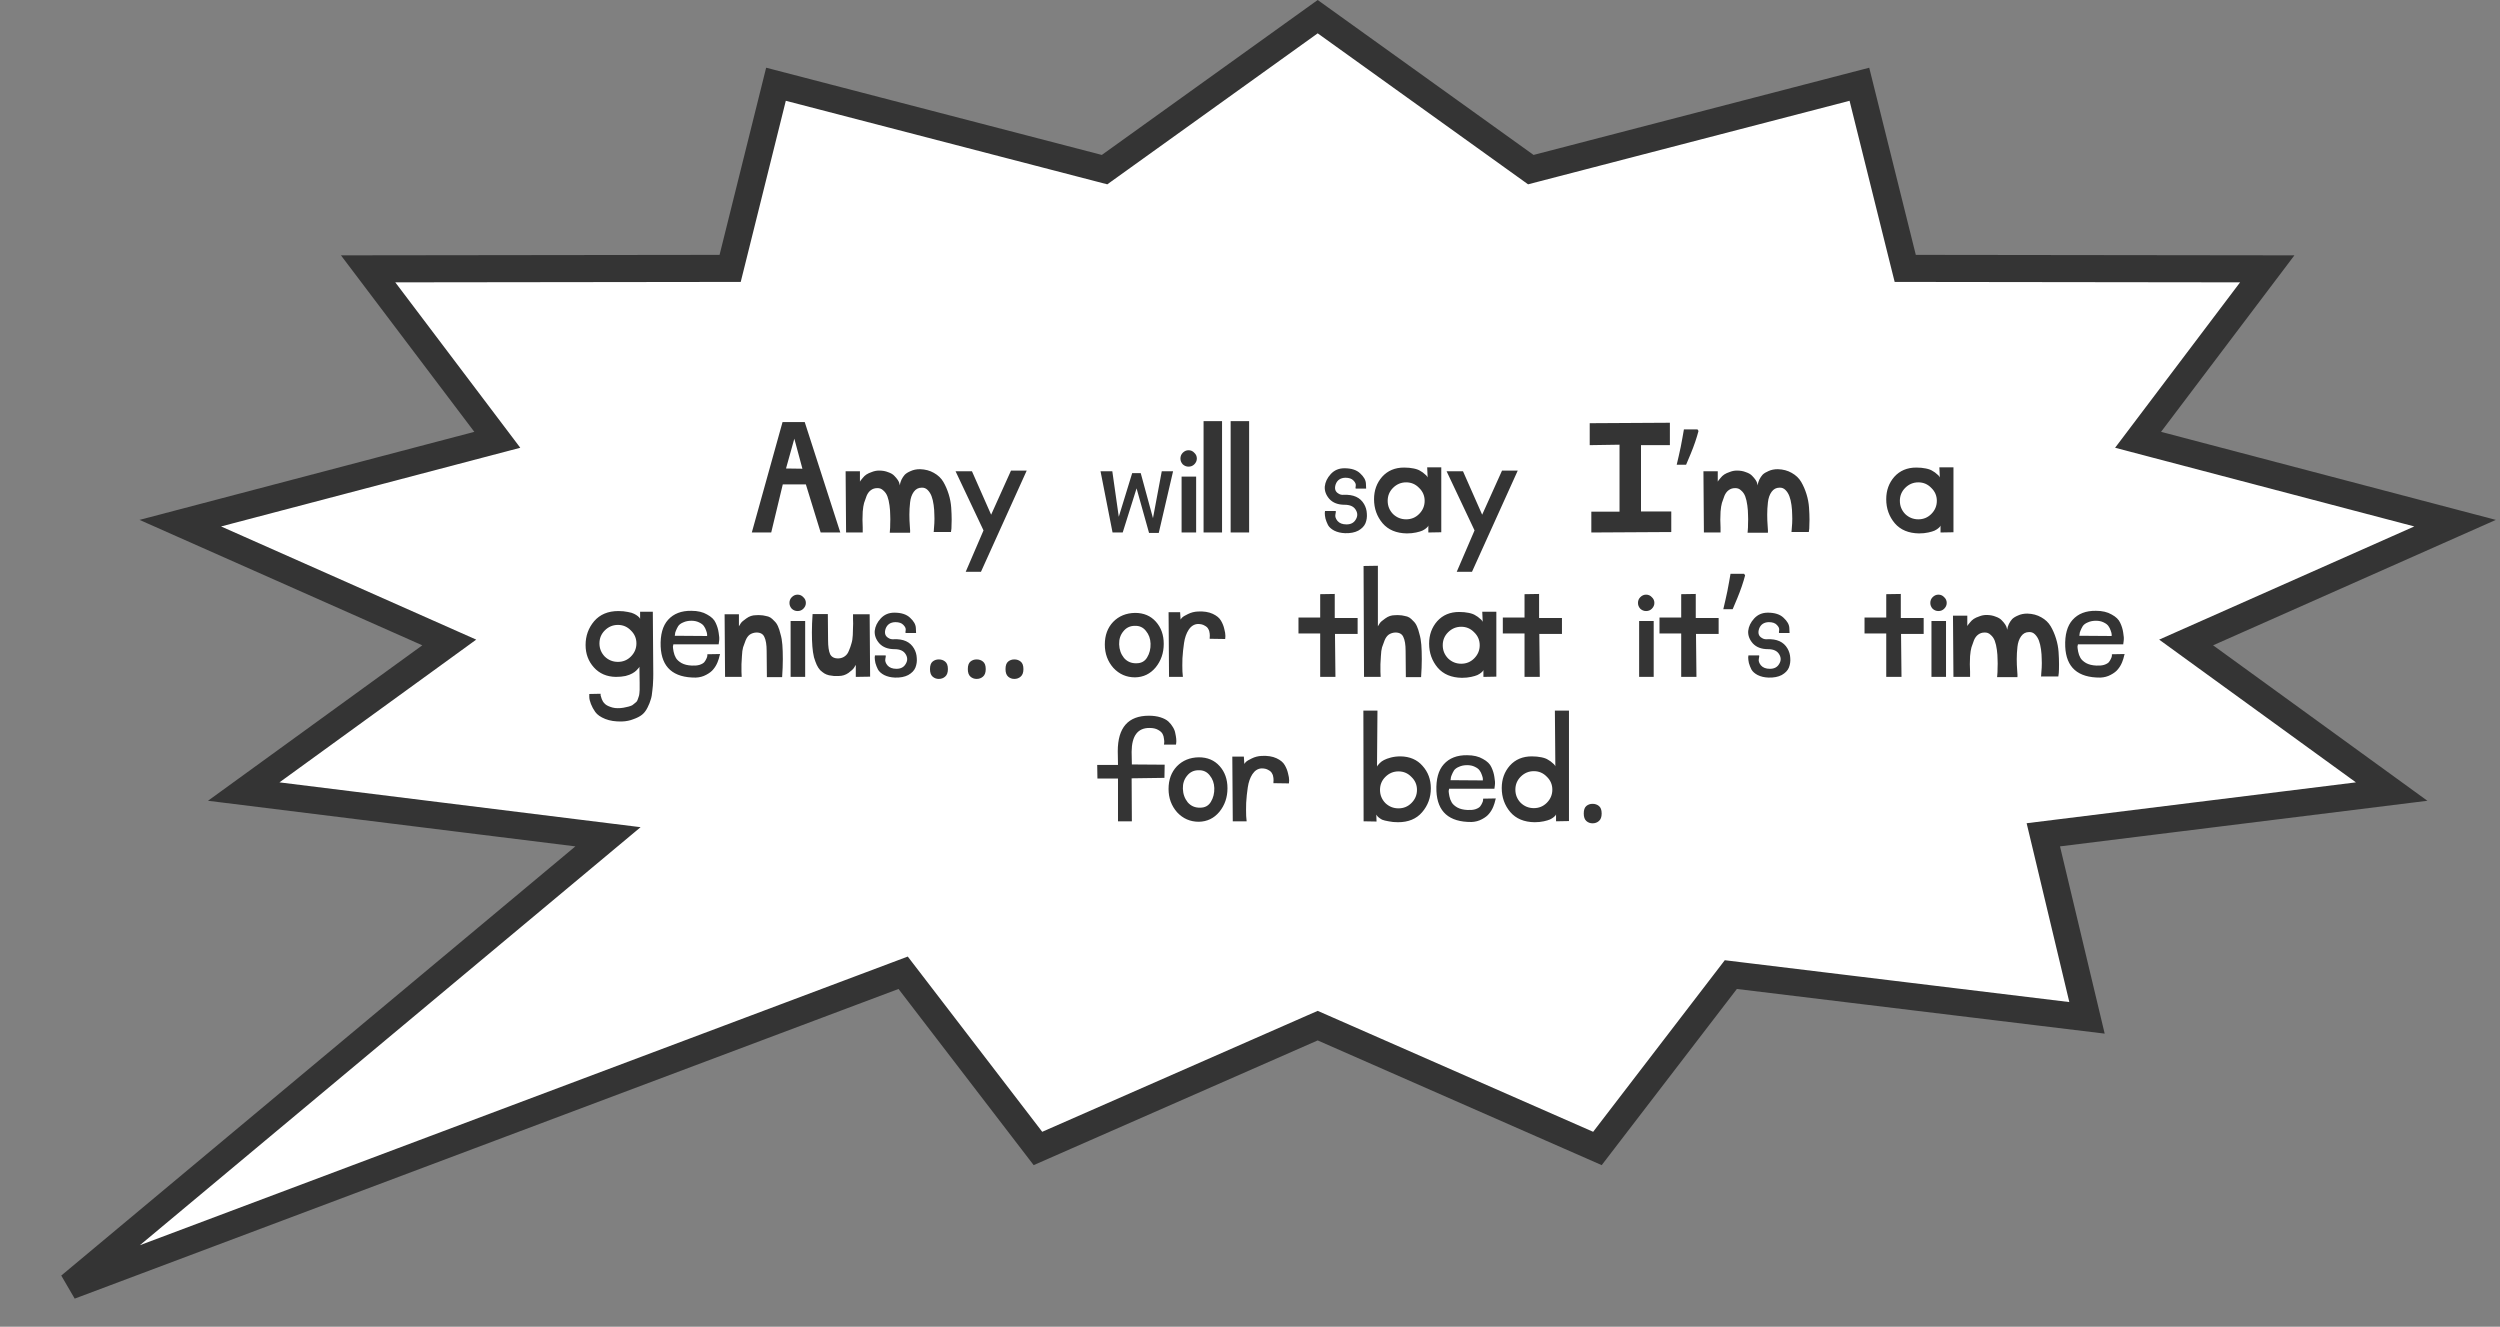
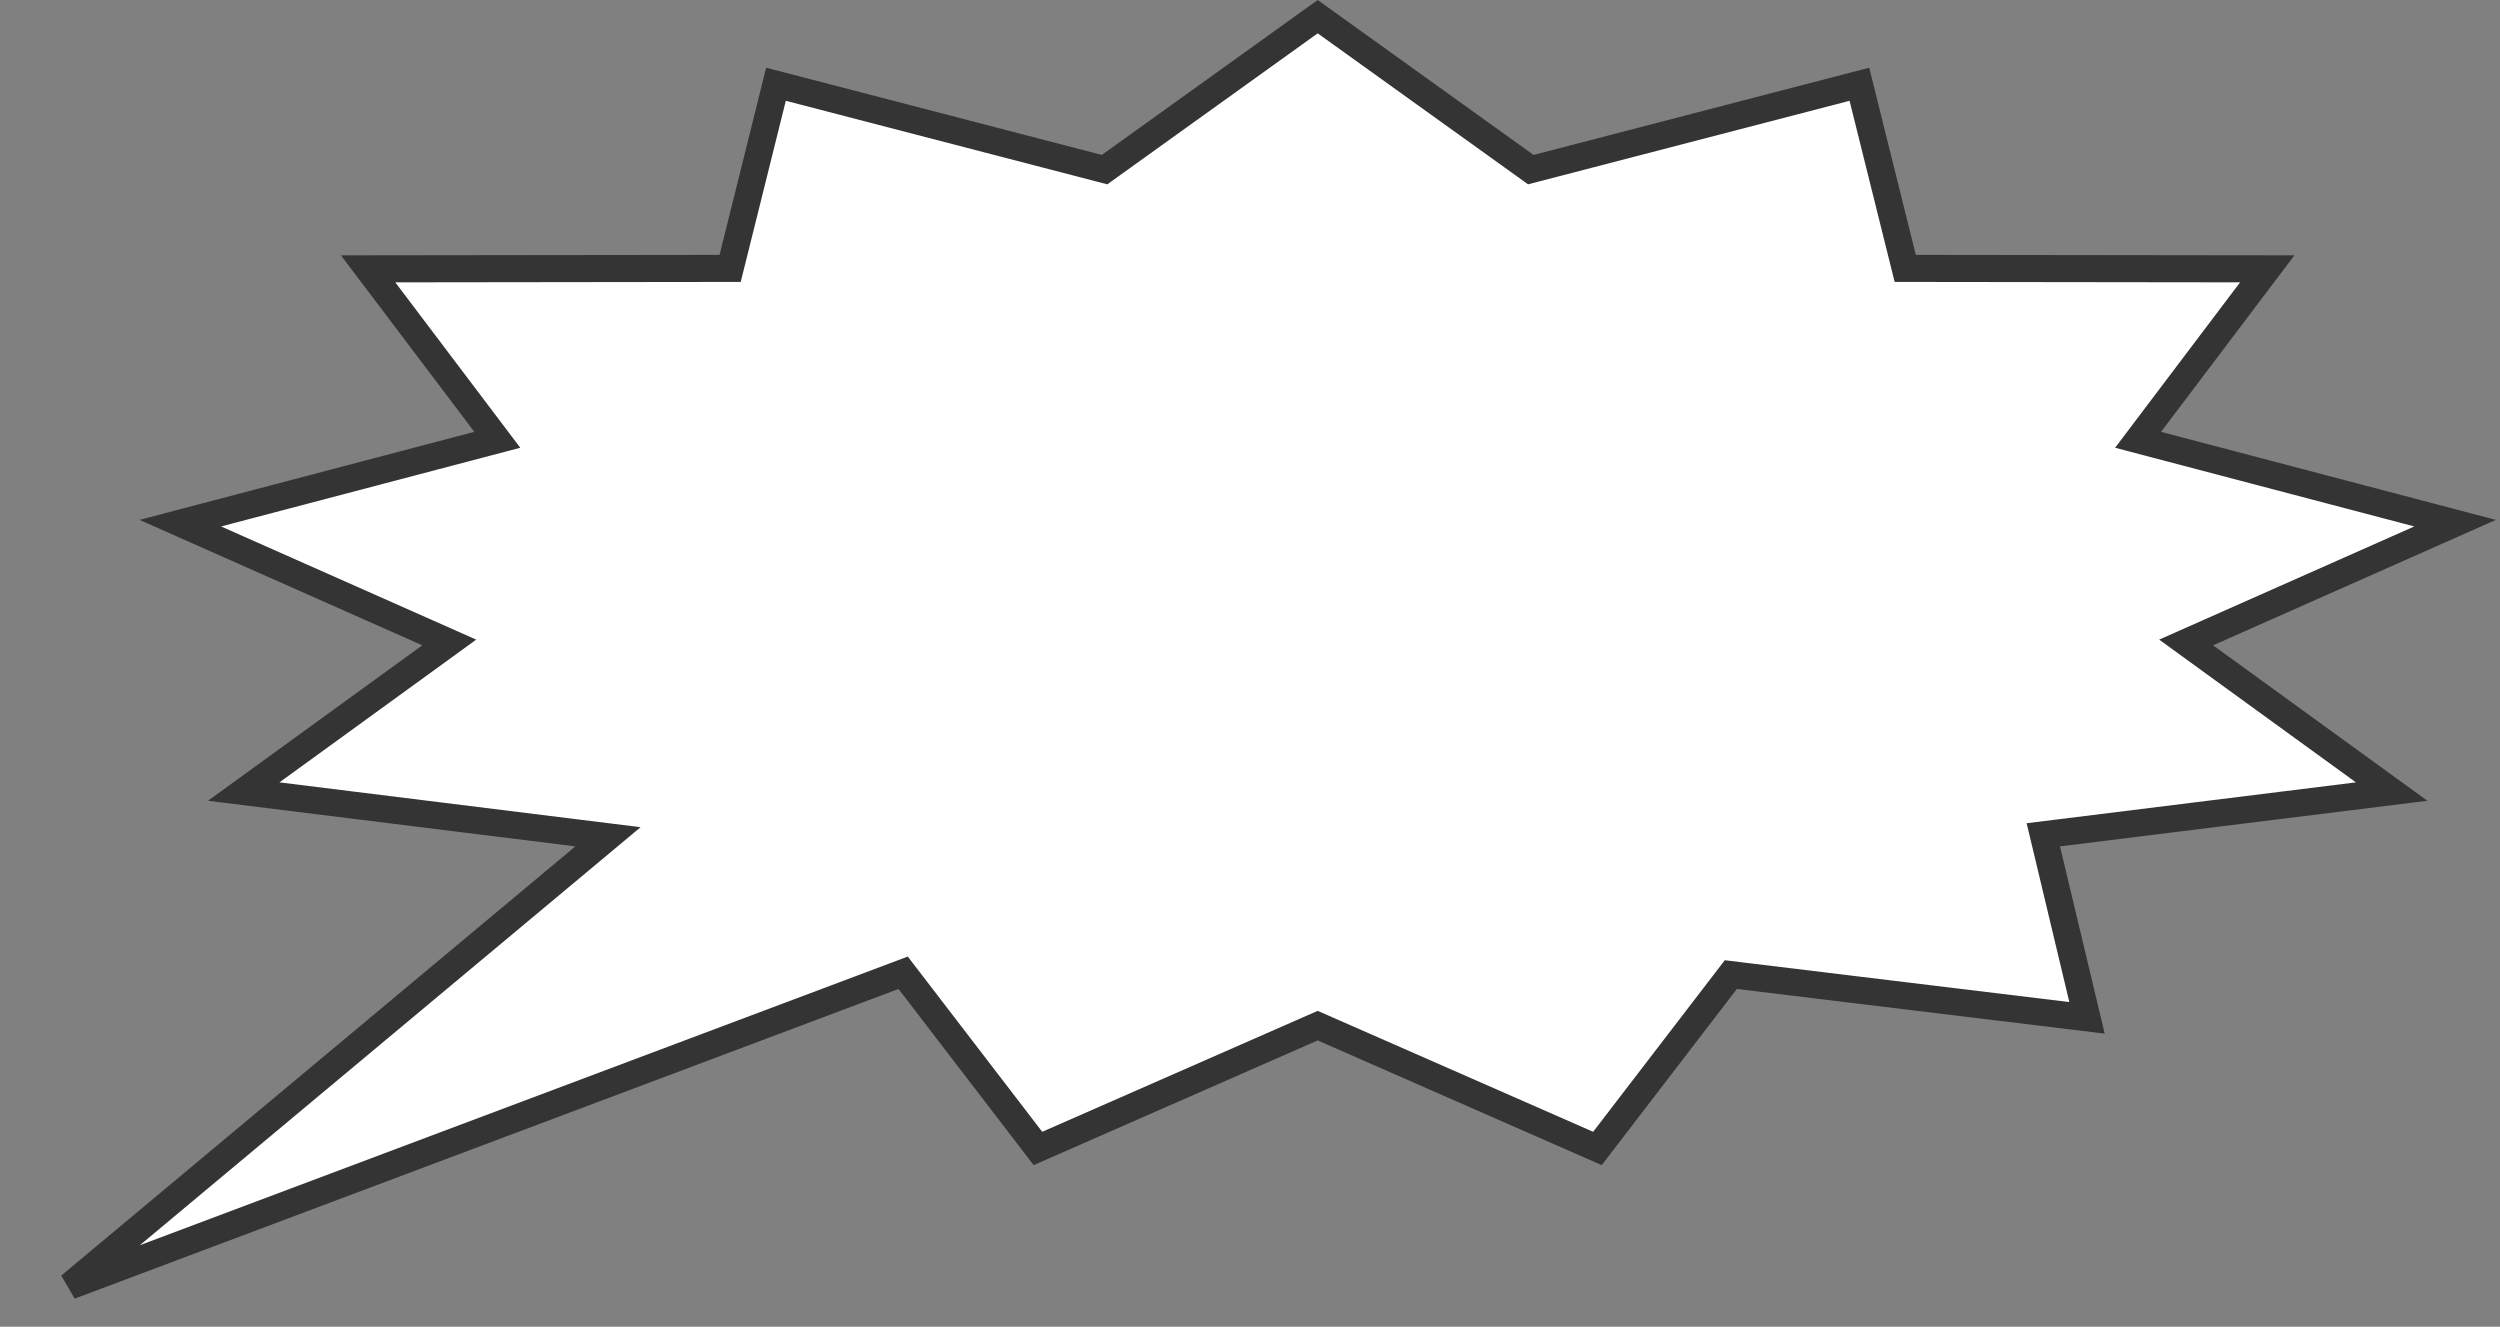
<svg xmlns="http://www.w3.org/2000/svg" width="277" height="147" viewBox="0 0 277 147" fill="none">
  <rect x="0" y="0" width="277" height="147" fill="#808080" stroke="none" />
  <path d="M169.043 18.385L169.614 18.795L170.294 18.618L206.021 9.335L210.816 28.602L211.1 29.737L212.271 29.739L251.211 29.788L238.249 46.943L236.899 48.73L239.063 49.299L272.022 57.967L244.604 70.129L242.223 71.185L244.33 72.715L264.994 87.706L228.064 92.29L226.4 92.496L226.79 94.126L231.24 112.777L192.625 108.089L191.775 107.985L191.254 108.665L176.995 127.25L146.603 113.906L146 113.642L145.396 113.906L115.004 127.25L100.746 108.665L100.068 107.782L99.027 108.174L7.748 142.484L64.712 94.93L67.365 92.715L63.935 92.29L27.004 87.706L47.67 72.715L49.777 71.185L47.397 70.129L19.977 57.967L52.935 49.299L55.101 48.73L53.751 46.943L40.788 29.788L79.73 29.739L80.9 29.737L81.183 28.602L85.978 9.335L121.705 18.618L122.386 18.795L122.957 18.385L146 1.847L169.043 18.385Z" fill="white" stroke="#343434" stroke-width="3" />
-   <path d="M90.93 59L89.291 53.675H86.731L85.451 59H83.301L86.706 46.763H89.163L93.106 59H90.93ZM88.907 51.934L88.011 48.606L87.09 51.909L88.907 51.934ZM98.584 59.026C98.601 58.94 98.609 58.838 98.609 58.718C98.627 58.599 98.635 58.368 98.635 58.027C98.652 57.686 98.652 57.362 98.635 57.054C98.635 56.73 98.609 56.38 98.558 56.005C98.507 55.612 98.43 55.279 98.328 55.006C98.225 54.733 98.072 54.511 97.867 54.341C97.679 54.153 97.449 54.068 97.176 54.085C96.92 54.085 96.689 54.162 96.485 54.315C96.297 54.452 96.143 54.657 96.024 54.93C95.921 55.203 95.828 55.467 95.742 55.723C95.674 55.962 95.623 56.286 95.589 56.696C95.572 57.089 95.563 57.387 95.563 57.592C95.563 57.78 95.572 58.061 95.589 58.437V59H93.746L93.694 52.216H95.281V53.368C95.299 53.334 95.324 53.291 95.358 53.24C95.392 53.189 95.469 53.095 95.589 52.958C95.708 52.805 95.845 52.677 95.998 52.574C96.152 52.472 96.357 52.378 96.613 52.293C96.869 52.19 97.133 52.139 97.406 52.139C97.782 52.139 98.115 52.199 98.405 52.318C98.712 52.421 98.942 52.557 99.096 52.728C99.249 52.882 99.377 53.035 99.48 53.189C99.582 53.342 99.642 53.479 99.659 53.598L99.71 53.778C99.71 53.726 99.719 53.658 99.736 53.573C99.753 53.487 99.804 53.342 99.889 53.138C99.992 52.933 100.111 52.754 100.248 52.6C100.402 52.446 100.623 52.31 100.914 52.19C101.204 52.054 101.545 51.986 101.938 51.986C102.518 52.003 103.03 52.139 103.474 52.395C103.934 52.651 104.284 52.984 104.523 53.394C104.762 53.803 104.958 54.255 105.112 54.75C105.266 55.245 105.359 55.74 105.394 56.235C105.428 56.73 105.445 57.182 105.445 57.592C105.445 58.002 105.436 58.326 105.419 58.565L105.368 58.949H103.448C103.465 58.88 103.474 58.787 103.474 58.667C103.491 58.548 103.508 58.317 103.525 57.976C103.542 57.635 103.542 57.31 103.525 57.003C103.525 56.679 103.499 56.329 103.448 55.954C103.397 55.578 103.32 55.254 103.218 54.981C103.115 54.708 102.97 54.477 102.782 54.29C102.595 54.102 102.373 54.017 102.117 54.034C101.758 54.034 101.468 54.187 101.246 54.494C101.024 54.802 100.888 55.194 100.837 55.672C100.786 56.133 100.76 56.585 100.76 57.029C100.76 57.456 100.777 57.882 100.811 58.309C100.845 58.718 100.854 58.957 100.837 59.026H98.584ZM107.693 52.216L109.818 57.029L112.02 52.139H113.761L108.692 63.352H107.002L108.973 58.77L105.876 52.216H107.693ZM128.723 52.216H129.977L128.39 59.051H127.315L125.932 54.11L124.396 59H123.27L121.939 52.216H123.244L123.961 57.259L125.446 52.421H126.393L127.75 57.413L128.723 52.216ZM130.92 59V52.805H132.533V59H130.92ZM132.328 50.168C132.516 50.339 132.61 50.552 132.61 50.808C132.61 51.047 132.516 51.26 132.328 51.448C132.158 51.619 131.944 51.704 131.688 51.704C131.449 51.704 131.236 51.619 131.048 51.448C130.878 51.26 130.792 51.047 130.792 50.808C130.792 50.552 130.878 50.339 131.048 50.168C131.236 49.98 131.449 49.886 131.688 49.886C131.944 49.886 132.158 49.98 132.328 50.168ZM133.355 59V46.661H135.403V59H133.355ZM136.355 59V46.661H138.403V59H136.355ZM147.99 56.619C148.024 56.653 148.015 56.781 147.964 57.003C147.913 57.225 147.99 57.464 148.194 57.72C148.416 57.976 148.749 58.104 149.193 58.104C149.671 58.104 150.012 57.925 150.217 57.566C150.439 57.208 150.439 56.85 150.217 56.491C149.995 56.116 149.585 55.928 148.988 55.928C148.254 55.928 147.691 55.715 147.298 55.288C146.923 54.861 146.752 54.401 146.786 53.906C146.838 53.411 147.059 52.95 147.452 52.523C147.845 52.096 148.348 51.883 148.962 51.883C149.73 51.883 150.311 52.071 150.703 52.446C151.113 52.822 151.326 53.197 151.343 53.573L151.369 54.136H150.217C150.183 54.102 150.183 53.999 150.217 53.829C150.251 53.641 150.166 53.445 149.961 53.24C149.773 53.035 149.474 52.933 149.065 52.933C148.519 52.95 148.16 53.197 147.99 53.675C147.836 54.153 147.947 54.494 148.322 54.699C148.476 54.802 148.664 54.844 148.886 54.827C149.961 54.776 150.712 55.117 151.138 55.851C151.326 56.175 151.429 56.525 151.446 56.901C151.48 57.276 151.429 57.635 151.292 57.976C151.155 58.3 150.891 58.573 150.498 58.795C150.106 59 149.619 59.094 149.039 59.077C148.578 59.06 148.177 58.966 147.836 58.795C147.512 58.624 147.281 58.42 147.145 58.181C147.025 57.942 146.931 57.703 146.863 57.464C146.812 57.225 146.786 57.02 146.786 56.85L146.812 56.619H147.99ZM159.694 58.974L158.26 59V58.232C158.26 58.249 158.243 58.283 158.209 58.334C158.192 58.368 158.124 58.437 158.004 58.539C157.902 58.624 157.765 58.71 157.595 58.795C157.441 58.864 157.211 58.932 156.903 59C156.596 59.068 156.255 59.102 155.879 59.102C154.719 59.085 153.823 58.71 153.191 57.976C152.56 57.225 152.244 56.338 152.244 55.314C152.244 54.341 152.543 53.513 153.14 52.83C153.755 52.148 154.565 51.806 155.572 51.806C155.965 51.806 156.323 51.84 156.647 51.909C156.972 51.977 157.219 52.071 157.39 52.19C157.578 52.293 157.731 52.404 157.851 52.523C157.987 52.626 158.081 52.719 158.132 52.805L158.183 52.907L158.132 51.781H159.694V58.974ZM157.236 54.059C156.844 53.65 156.366 53.445 155.803 53.445C155.239 53.445 154.753 53.65 154.343 54.059C153.951 54.452 153.755 54.93 153.755 55.493C153.755 56.056 153.951 56.542 154.343 56.952C154.753 57.344 155.239 57.541 155.803 57.541C156.366 57.541 156.844 57.344 157.236 56.952C157.646 56.542 157.851 56.056 157.851 55.493C157.851 54.93 157.646 54.452 157.236 54.059ZM162.1 52.216L164.224 57.029L166.426 52.139H168.167L163.098 63.352H161.408L163.38 58.77L160.282 52.216H162.1ZM176.14 46.891L185.023 46.84V49.323H181.823V56.67H185.177V58.949L176.319 59V56.696H179.443V49.272L176.14 49.323V46.891ZM188.194 47.752C188.098 48.125 187.975 48.531 187.826 48.968C187.677 49.405 187.511 49.843 187.33 50.28C187.159 50.707 186.989 51.112 186.818 51.496H185.778C185.853 51.197 185.927 50.877 186.002 50.536C186.087 50.195 186.162 49.853 186.226 49.512C186.301 49.16 186.365 48.819 186.418 48.488C186.482 48.157 186.535 47.853 186.578 47.576H188.082L188.194 47.752ZM193.631 59.026C193.648 58.94 193.656 58.838 193.656 58.718C193.673 58.599 193.682 58.368 193.682 58.027C193.699 57.686 193.699 57.362 193.682 57.054C193.682 56.73 193.656 56.38 193.605 56.005C193.554 55.612 193.477 55.279 193.375 55.006C193.272 54.733 193.119 54.511 192.914 54.341C192.726 54.153 192.496 54.068 192.223 54.085C191.967 54.085 191.736 54.162 191.532 54.315C191.344 54.452 191.19 54.657 191.071 54.93C190.968 55.203 190.875 55.467 190.789 55.723C190.721 55.962 190.67 56.286 190.636 56.696C190.619 57.089 190.61 57.387 190.61 57.592C190.61 57.78 190.619 58.061 190.636 58.437V59H188.792L188.741 52.216H190.328V53.368C190.345 53.334 190.371 53.291 190.405 53.24C190.439 53.189 190.516 53.095 190.636 52.958C190.755 52.805 190.892 52.677 191.045 52.574C191.199 52.472 191.404 52.378 191.66 52.293C191.916 52.19 192.18 52.139 192.453 52.139C192.829 52.139 193.161 52.199 193.452 52.318C193.759 52.421 193.989 52.557 194.143 52.728C194.296 52.882 194.424 53.035 194.527 53.189C194.629 53.342 194.689 53.479 194.706 53.598L194.757 53.778C194.757 53.726 194.766 53.658 194.783 53.573C194.8 53.487 194.851 53.342 194.936 53.138C195.039 52.933 195.158 52.754 195.295 52.6C195.448 52.446 195.67 52.31 195.96 52.19C196.251 52.054 196.592 51.986 196.984 51.986C197.565 52.003 198.077 52.139 198.52 52.395C198.981 52.651 199.331 52.984 199.57 53.394C199.809 53.803 200.005 54.255 200.159 54.75C200.312 55.245 200.406 55.74 200.44 56.235C200.475 56.73 200.492 57.182 200.492 57.592C200.492 58.002 200.483 58.326 200.466 58.565L200.415 58.949H198.495C198.512 58.88 198.52 58.787 198.52 58.667C198.537 58.548 198.555 58.317 198.572 57.976C198.589 57.635 198.589 57.31 198.572 57.003C198.572 56.679 198.546 56.329 198.495 55.954C198.444 55.578 198.367 55.254 198.264 54.981C198.162 54.708 198.017 54.477 197.829 54.29C197.641 54.102 197.42 54.017 197.164 54.034C196.805 54.034 196.515 54.187 196.293 54.494C196.071 54.802 195.935 55.194 195.884 55.672C195.832 56.133 195.807 56.585 195.807 57.029C195.807 57.456 195.824 57.882 195.858 58.309C195.892 58.718 195.901 58.957 195.884 59.026H193.631ZM216.444 58.974L215.01 59V58.232C215.01 58.249 214.993 58.283 214.959 58.334C214.942 58.368 214.874 58.437 214.754 58.539C214.652 58.624 214.515 58.71 214.345 58.795C214.191 58.864 213.961 58.932 213.653 59C213.346 59.068 213.005 59.102 212.629 59.102C211.469 59.085 210.573 58.71 209.941 57.976C209.31 57.225 208.994 56.338 208.994 55.314C208.994 54.341 209.293 53.513 209.89 52.83C210.505 52.148 211.315 51.806 212.322 51.806C212.715 51.806 213.073 51.84 213.397 51.909C213.722 51.977 213.969 52.071 214.14 52.19C214.328 52.293 214.481 52.404 214.601 52.523C214.737 52.626 214.831 52.719 214.882 52.805L214.933 52.907L214.882 51.781H216.444V58.974ZM213.986 54.059C213.594 53.65 213.116 53.445 212.553 53.445C211.989 53.445 211.503 53.65 211.093 54.059C210.701 54.452 210.505 54.93 210.505 55.493C210.505 56.056 210.701 56.542 211.093 56.952C211.503 57.344 211.989 57.541 212.553 57.541C213.116 57.541 213.594 57.344 213.986 56.952C214.396 56.542 214.601 56.056 214.601 55.493C214.601 54.93 214.396 54.452 213.986 54.059ZM68.902 79.941C68.185 79.958 67.571 79.864 67.059 79.659C66.547 79.454 66.18 79.198 65.958 78.891C65.753 78.601 65.591 78.302 65.472 77.995C65.352 77.688 65.292 77.424 65.292 77.202V76.894L66.547 76.869C66.547 76.92 66.547 76.98 66.547 77.048C66.564 77.133 66.606 77.27 66.675 77.458C66.743 77.645 66.845 77.808 66.982 77.944C67.118 78.098 67.34 78.226 67.647 78.328C67.955 78.448 68.322 78.49 68.748 78.456C68.97 78.439 69.175 78.405 69.363 78.354C69.55 78.32 69.713 78.277 69.849 78.226C69.986 78.192 70.105 78.123 70.207 78.021C70.327 77.936 70.421 77.859 70.489 77.79C70.557 77.739 70.617 77.637 70.668 77.483C70.719 77.347 70.754 77.244 70.771 77.176C70.805 77.108 70.83 76.98 70.847 76.792C70.865 76.621 70.873 76.502 70.873 76.434V76.05V75.666C70.873 75.666 70.865 75.068 70.847 73.874C70.83 73.908 70.805 73.95 70.771 74.002C70.737 74.053 70.651 74.147 70.515 74.283C70.395 74.403 70.242 74.514 70.054 74.616C69.883 74.718 69.636 74.812 69.311 74.898C68.987 74.966 68.629 75 68.236 75C67.229 74.983 66.419 74.633 65.804 73.95C65.19 73.268 64.883 72.44 64.883 71.467C64.883 70.46 65.198 69.581 65.83 68.83C66.478 68.079 67.374 67.704 68.518 67.704C68.91 67.704 69.26 67.738 69.567 67.806C69.875 67.858 70.105 67.926 70.259 68.011C70.429 68.097 70.566 68.182 70.668 68.267C70.771 68.353 70.839 68.421 70.873 68.472L70.924 68.574V67.781H72.332C72.366 70.938 72.383 73.234 72.383 74.667C72.383 75.06 72.375 75.358 72.358 75.563C72.358 75.785 72.332 76.101 72.281 76.51C72.247 76.937 72.187 77.27 72.102 77.509C72.034 77.765 71.914 78.064 71.743 78.405C71.573 78.746 71.368 79.011 71.129 79.198C70.89 79.386 70.574 79.548 70.182 79.685C69.806 79.838 69.38 79.924 68.902 79.941ZM69.9 72.747C70.31 72.338 70.515 71.851 70.515 71.288C70.515 70.725 70.31 70.247 69.9 69.854C69.508 69.445 69.03 69.24 68.467 69.24C67.903 69.24 67.417 69.445 67.007 69.854C66.615 70.247 66.419 70.725 66.419 71.288C66.419 71.851 66.615 72.338 67.007 72.747C67.417 73.14 67.903 73.336 68.467 73.336C69.03 73.336 69.508 73.14 69.9 72.747ZM78.373 72.491L79.781 72.466C79.764 72.534 79.739 72.628 79.704 72.747C79.688 72.867 79.619 73.08 79.5 73.387C79.38 73.677 79.227 73.933 79.039 74.155C78.868 74.377 78.604 74.582 78.245 74.77C77.904 74.957 77.52 75.06 77.093 75.077C74.602 75.094 73.305 73.95 73.202 71.646C73.151 70.332 73.424 69.342 74.021 68.677C74.636 67.994 75.498 67.661 76.607 67.678C77.307 67.678 77.887 67.815 78.348 68.088C78.826 68.344 79.141 68.651 79.295 69.01C79.466 69.368 79.577 69.735 79.628 70.11C79.696 70.469 79.713 70.767 79.679 71.006L79.628 71.39H74.61C74.593 71.459 74.576 71.544 74.559 71.646C74.559 71.749 74.585 71.936 74.636 72.21C74.687 72.466 74.772 72.696 74.892 72.901C75.011 73.106 75.216 73.293 75.506 73.464C75.813 73.635 76.197 73.728 76.658 73.746C76.982 73.763 77.264 73.737 77.503 73.669C77.759 73.584 77.938 73.481 78.04 73.362C78.143 73.225 78.22 73.097 78.271 72.978C78.339 72.841 78.373 72.73 78.373 72.645V72.491ZM78.348 70.469C78.348 70.469 78.348 70.409 78.348 70.29C78.348 70.204 78.314 70.068 78.245 69.88C78.177 69.675 78.092 69.504 77.989 69.368C77.887 69.214 77.708 69.078 77.452 68.958C77.213 68.839 76.931 68.779 76.607 68.779C76.266 68.779 75.967 68.839 75.711 68.958C75.455 69.061 75.267 69.197 75.148 69.368C75.045 69.539 74.96 69.709 74.892 69.88C74.823 70.034 74.789 70.17 74.789 70.29L74.764 70.443L78.348 70.469ZM83.767 70.085C83.511 70.102 83.281 70.179 83.076 70.315C82.889 70.452 82.735 70.665 82.615 70.955C82.513 71.228 82.419 71.484 82.334 71.723C82.266 71.962 82.223 72.286 82.206 72.696C82.189 73.088 82.172 73.387 82.155 73.592C82.155 73.78 82.155 74.061 82.155 74.437L82.18 75H80.337L80.286 68.062H81.873V69.394C81.924 69.291 81.993 69.18 82.078 69.061C82.163 68.924 82.368 68.745 82.692 68.523C83.017 68.284 83.367 68.165 83.742 68.165C83.964 68.148 84.143 68.148 84.279 68.165C84.433 68.165 84.612 68.19 84.817 68.242C85.039 68.276 85.218 68.335 85.355 68.421C85.491 68.506 85.636 68.634 85.79 68.805C85.961 68.958 86.097 69.155 86.2 69.394C86.302 69.615 86.396 69.906 86.481 70.264C86.584 70.605 86.652 70.998 86.686 71.442C86.72 71.885 86.737 72.414 86.737 73.029C86.737 73.626 86.712 74.292 86.66 75.026H84.971C84.954 73.933 84.945 72.969 84.945 72.133C84.945 71.433 84.86 70.912 84.689 70.571C84.535 70.23 84.228 70.068 83.767 70.085ZM87.6 75V68.805H89.213V75H87.6ZM89.008 66.168C89.196 66.339 89.29 66.552 89.29 66.808C89.29 67.047 89.196 67.26 89.008 67.448C88.837 67.619 88.624 67.704 88.368 67.704C88.129 67.704 87.916 67.619 87.728 67.448C87.557 67.26 87.472 67.047 87.472 66.808C87.472 66.552 87.557 66.339 87.728 66.168C87.916 65.98 88.129 65.886 88.368 65.886C88.624 65.886 88.837 65.98 89.008 66.168ZM92.927 72.952C93.183 72.935 93.405 72.858 93.593 72.722C93.798 72.585 93.951 72.38 94.054 72.107C94.173 71.834 94.267 71.57 94.335 71.314C94.421 71.058 94.472 70.742 94.489 70.366C94.506 69.991 94.515 69.692 94.515 69.47C94.532 69.249 94.532 68.967 94.515 68.626C94.515 68.284 94.515 68.097 94.515 68.062H96.358L96.409 74.974L94.822 75V73.669C94.771 73.754 94.702 73.865 94.617 74.002C94.532 74.138 94.327 74.326 94.003 74.565C93.678 74.787 93.329 74.898 92.953 74.898C92.731 74.898 92.543 74.898 92.39 74.898C92.253 74.88 92.074 74.855 91.852 74.821C91.647 74.77 91.477 74.701 91.34 74.616C91.204 74.531 91.05 74.411 90.879 74.258C90.726 74.087 90.598 73.891 90.495 73.669C90.393 73.447 90.291 73.165 90.188 72.824C90.103 72.466 90.043 72.064 90.009 71.621C89.975 71.177 89.958 70.656 89.958 70.059C89.958 69.445 89.983 68.771 90.035 68.037H91.724C91.741 69.112 91.75 70.076 91.75 70.93C91.75 71.629 91.827 72.15 91.98 72.491C92.151 72.816 92.467 72.969 92.927 72.952ZM98.122 72.619C98.157 72.653 98.148 72.781 98.097 73.003C98.046 73.225 98.122 73.464 98.327 73.72C98.549 73.976 98.882 74.104 99.326 74.104C99.803 74.104 100.145 73.925 100.35 73.566C100.571 73.208 100.571 72.85 100.35 72.491C100.128 72.116 99.718 71.928 99.121 71.928C98.387 71.928 97.824 71.715 97.431 71.288C97.056 70.861 96.885 70.4 96.919 69.906C96.97 69.411 97.192 68.95 97.585 68.523C97.977 68.097 98.481 67.883 99.095 67.883C99.863 67.883 100.443 68.071 100.836 68.446C101.246 68.822 101.459 69.197 101.476 69.573L101.502 70.136H100.35C100.315 70.102 100.315 69.999 100.35 69.829C100.384 69.641 100.298 69.445 100.094 69.24C99.906 69.035 99.607 68.933 99.198 68.933C98.651 68.95 98.293 69.197 98.122 69.675C97.969 70.153 98.08 70.494 98.455 70.699C98.609 70.802 98.797 70.844 99.018 70.827C100.094 70.776 100.845 71.117 101.271 71.851C101.459 72.175 101.561 72.525 101.578 72.901C101.613 73.276 101.561 73.635 101.425 73.976C101.288 74.3 101.024 74.573 100.631 74.795C100.239 75 99.752 75.094 99.172 75.077C98.711 75.06 98.31 74.966 97.969 74.795C97.645 74.624 97.414 74.42 97.278 74.181C97.158 73.942 97.064 73.703 96.996 73.464C96.945 73.225 96.919 73.02 96.919 72.85L96.945 72.619H98.122ZM103.043 74.136C103.043 73.741 103.139 73.464 103.331 73.304C103.523 73.144 103.752 73.064 104.019 73.064C104.296 73.064 104.531 73.144 104.723 73.304C104.925 73.464 105.027 73.741 105.027 74.136C105.027 74.52 104.925 74.797 104.723 74.968C104.531 75.139 104.296 75.224 104.019 75.224C103.752 75.224 103.523 75.139 103.331 74.968C103.139 74.797 103.043 74.52 103.043 74.136ZM107.235 74.136C107.235 73.741 107.331 73.464 107.523 73.304C107.715 73.144 107.944 73.064 108.211 73.064C108.488 73.064 108.723 73.144 108.915 73.304C109.117 73.464 109.219 73.741 109.219 74.136C109.219 74.52 109.117 74.797 108.915 74.968C108.723 75.139 108.488 75.224 108.211 75.224C107.944 75.224 107.715 75.139 107.523 74.968C107.331 74.797 107.235 74.52 107.235 74.136ZM111.411 74.136C111.411 73.741 111.507 73.464 111.699 73.304C111.891 73.144 112.12 73.064 112.387 73.064C112.664 73.064 112.899 73.144 113.091 73.304C113.293 73.464 113.395 73.741 113.395 74.136C113.395 74.52 113.293 74.797 113.091 74.968C112.899 75.139 112.664 75.224 112.387 75.224C112.12 75.224 111.891 75.139 111.699 74.968C111.507 74.797 111.411 74.52 111.411 74.136ZM125.767 75.051C124.811 75.051 124.009 74.701 123.361 74.002C122.729 73.285 122.414 72.423 122.414 71.416C122.414 70.392 122.721 69.556 123.335 68.907C123.967 68.259 124.777 67.926 125.767 67.909C126.723 67.909 127.491 68.233 128.071 68.882C128.651 69.53 128.942 70.349 128.942 71.339C128.942 72.346 128.643 73.216 128.046 73.95C127.448 74.667 126.689 75.034 125.767 75.051ZM127.482 71.314C127.465 70.767 127.295 70.298 126.97 69.906C126.663 69.513 126.254 69.325 125.742 69.342C125.213 69.342 124.786 69.547 124.462 69.957C124.137 70.349 123.984 70.827 124.001 71.39C124.018 71.971 124.197 72.474 124.538 72.901C124.897 73.31 125.358 73.507 125.921 73.49C126.45 73.49 126.842 73.276 127.098 72.85C127.371 72.406 127.499 71.894 127.482 71.314ZM129.529 75L129.478 67.832H130.758L130.809 68.651C130.843 68.583 130.903 68.506 130.988 68.421C131.091 68.318 131.304 68.19 131.628 68.037C131.969 67.866 132.336 67.772 132.729 67.755C133.377 67.721 133.924 67.806 134.367 68.011C134.811 68.216 135.118 68.472 135.289 68.779C135.46 69.069 135.579 69.368 135.647 69.675C135.733 69.982 135.775 70.247 135.775 70.469L135.75 70.802L134.035 70.776C134.035 70.742 134.035 70.691 134.035 70.622C134.052 70.537 134.052 70.4 134.035 70.213C134.017 70.008 133.966 69.837 133.881 69.701C133.813 69.547 133.676 69.419 133.471 69.317C133.284 69.197 133.036 69.138 132.729 69.138C132.319 69.155 131.978 69.368 131.705 69.778C131.449 70.17 131.278 70.656 131.193 71.237C131.108 71.8 131.048 72.372 131.014 72.952C130.997 73.515 130.997 74.002 131.014 74.411L131.065 75H129.529ZM147.967 75H146.277V70.187H143.871V68.421H146.277V65.835L147.89 65.81V68.472H150.425V70.238H147.916L147.967 75ZM154.564 70.085C154.308 70.102 154.078 70.179 153.873 70.315C153.685 70.452 153.532 70.665 153.412 70.955C153.31 71.228 153.216 71.484 153.131 71.723C153.063 71.962 153.02 72.286 153.003 72.696C152.986 73.088 152.969 73.387 152.952 73.592C152.952 73.78 152.952 74.061 152.952 74.437L152.977 75C152.977 75 152.363 75 151.134 75L151.083 62.712L152.67 62.686V69.394C152.721 69.291 152.789 69.18 152.875 69.061C152.96 68.924 153.165 68.745 153.489 68.523C153.813 68.284 154.163 68.165 154.539 68.165C154.761 68.148 154.94 68.148 155.076 68.165C155.23 68.165 155.409 68.19 155.614 68.242C155.836 68.276 156.015 68.335 156.152 68.421C156.288 68.506 156.433 68.634 156.587 68.805C156.757 68.958 156.894 69.155 156.996 69.394C157.099 69.615 157.193 69.906 157.278 70.264C157.38 70.605 157.449 70.998 157.483 71.442C157.517 71.885 157.534 72.414 157.534 73.029C157.534 73.626 157.508 74.292 157.457 75.026C157.457 75.026 156.894 75.026 155.768 75.026C155.751 73.933 155.742 72.969 155.742 72.133C155.742 71.433 155.657 70.912 155.486 70.571C155.332 70.23 155.025 70.068 154.564 70.085ZM165.795 74.974L164.362 75V74.232C164.362 74.249 164.345 74.283 164.311 74.334C164.294 74.368 164.225 74.437 164.106 74.539C164.003 74.624 163.867 74.71 163.696 74.795C163.543 74.864 163.312 74.932 163.005 75C162.698 75.068 162.356 75.102 161.981 75.102C160.82 75.085 159.924 74.71 159.293 73.976C158.662 73.225 158.346 72.338 158.346 71.314C158.346 70.341 158.644 69.513 159.242 68.83C159.856 68.148 160.667 67.806 161.674 67.806C162.066 67.806 162.425 67.841 162.749 67.909C163.073 67.977 163.321 68.071 163.491 68.19C163.679 68.293 163.833 68.404 163.952 68.523C164.089 68.626 164.183 68.719 164.234 68.805L164.285 68.907L164.234 67.781H165.795V74.974ZM163.338 70.059C162.945 69.65 162.467 69.445 161.904 69.445C161.341 69.445 160.855 69.65 160.445 70.059C160.052 70.452 159.856 70.93 159.856 71.493C159.856 72.056 160.052 72.542 160.445 72.952C160.855 73.344 161.341 73.541 161.904 73.541C162.467 73.541 162.945 73.344 163.338 72.952C163.747 72.542 163.952 72.056 163.952 71.493C163.952 70.93 163.747 70.452 163.338 70.059ZM170.608 75H168.918V70.187H166.512V68.421H168.918V65.835L170.531 65.81V68.472H173.065V70.238H170.556L170.608 75ZM181.616 75V68.805H183.229V75H181.616ZM183.024 66.168C183.211 66.339 183.305 66.552 183.305 66.808C183.305 67.047 183.211 67.26 183.024 67.448C182.853 67.619 182.64 67.704 182.384 67.704C182.145 67.704 181.931 67.619 181.744 67.448C181.573 67.26 181.488 67.047 181.488 66.808C181.488 66.552 181.573 66.339 181.744 66.168C181.931 65.98 182.145 65.886 182.384 65.886C182.64 65.886 182.853 65.98 183.024 66.168ZM187.967 75H186.277V70.187H183.871V68.421H186.277V65.835L187.89 65.81V68.472H190.425V70.238H187.916L187.967 75ZM193.358 63.752C193.262 64.125 193.139 64.531 192.99 64.968C192.841 65.405 192.675 65.843 192.494 66.28C192.323 66.707 192.153 67.112 191.982 67.496H190.942C191.017 67.197 191.091 66.877 191.166 66.536C191.251 66.195 191.326 65.853 191.39 65.512C191.465 65.16 191.529 64.819 191.582 64.488C191.646 64.157 191.699 63.853 191.742 63.576H193.246L193.358 63.752ZM194.904 72.619C194.938 72.653 194.929 72.781 194.878 73.003C194.827 73.225 194.904 73.464 195.108 73.72C195.33 73.976 195.663 74.104 196.107 74.104C196.585 74.104 196.926 73.925 197.131 73.566C197.353 73.208 197.353 72.85 197.131 72.491C196.909 72.116 196.499 71.928 195.902 71.928C195.168 71.928 194.605 71.715 194.212 71.288C193.837 70.861 193.666 70.4 193.7 69.906C193.752 69.411 193.974 68.95 194.366 68.523C194.759 68.097 195.262 67.883 195.876 67.883C196.644 67.883 197.225 68.071 197.617 68.446C198.027 68.822 198.24 69.197 198.257 69.573L198.283 70.136H197.131C197.097 70.102 197.097 69.999 197.131 69.829C197.165 69.641 197.08 69.445 196.875 69.24C196.687 69.035 196.388 68.933 195.979 68.933C195.433 68.95 195.074 69.197 194.904 69.675C194.75 70.153 194.861 70.494 195.236 70.699C195.39 70.802 195.578 70.844 195.8 70.827C196.875 70.776 197.626 71.117 198.052 71.851C198.24 72.175 198.343 72.525 198.36 72.901C198.394 73.276 198.343 73.635 198.206 73.976C198.07 74.3 197.805 74.573 197.412 74.795C197.02 75 196.534 75.094 195.953 75.077C195.492 75.06 195.091 74.966 194.75 74.795C194.426 74.624 194.195 74.42 194.059 74.181C193.939 73.942 193.846 73.703 193.777 73.464C193.726 73.225 193.7 73.02 193.7 72.85L193.726 72.619H194.904ZM210.686 75H208.996V70.187H206.59V68.421H208.996V65.835L210.609 65.81V68.472H213.143V70.238H210.635L210.686 75ZM214.006 75V68.805H215.619V75H214.006ZM215.414 66.168C215.602 66.339 215.696 66.552 215.696 66.808C215.696 67.047 215.602 67.26 215.414 67.448C215.244 67.619 215.03 67.704 214.774 67.704C214.535 67.704 214.322 67.619 214.134 67.448C213.964 67.26 213.878 67.047 213.878 66.808C213.878 66.552 213.964 66.339 214.134 66.168C214.322 65.98 214.535 65.886 214.774 65.886C215.03 65.886 215.244 65.98 215.414 66.168ZM221.279 75.026C221.296 74.94 221.305 74.838 221.305 74.718C221.322 74.599 221.33 74.368 221.33 74.027C221.348 73.686 221.348 73.362 221.33 73.054C221.33 72.73 221.305 72.38 221.254 72.005C221.202 71.612 221.126 71.279 221.023 71.006C220.921 70.733 220.767 70.511 220.562 70.341C220.375 70.153 220.144 70.068 219.871 70.085C219.615 70.085 219.385 70.162 219.18 70.315C218.992 70.452 218.839 70.656 218.719 70.93C218.617 71.203 218.523 71.467 218.438 71.723C218.369 71.962 218.318 72.286 218.284 72.696C218.267 73.088 218.258 73.387 218.258 73.592C218.258 73.78 218.267 74.061 218.284 74.437V75H216.441L216.39 68.216H217.977V69.368C217.994 69.334 218.02 69.291 218.054 69.24C218.088 69.189 218.165 69.095 218.284 68.958C218.404 68.805 218.54 68.677 218.694 68.574C218.847 68.472 219.052 68.378 219.308 68.293C219.564 68.19 219.829 68.139 220.102 68.139C220.477 68.139 220.81 68.199 221.1 68.318C221.407 68.421 221.638 68.557 221.791 68.728C221.945 68.882 222.073 69.035 222.175 69.189C222.278 69.342 222.337 69.479 222.354 69.598L222.406 69.778C222.406 69.726 222.414 69.658 222.431 69.573C222.448 69.487 222.5 69.342 222.585 69.138C222.687 68.933 222.807 68.754 222.943 68.6C223.097 68.446 223.319 68.31 223.609 68.19C223.899 68.054 224.24 67.986 224.633 67.986C225.213 68.003 225.725 68.139 226.169 68.395C226.63 68.651 226.98 68.984 227.218 69.394C227.457 69.803 227.654 70.255 227.807 70.75C227.961 71.245 228.055 71.74 228.089 72.235C228.123 72.73 228.14 73.182 228.14 73.592C228.14 74.002 228.132 74.326 228.114 74.565L228.063 74.949H226.143C226.16 74.88 226.169 74.787 226.169 74.667C226.186 74.548 226.203 74.317 226.22 73.976C226.237 73.635 226.237 73.31 226.22 73.003C226.22 72.679 226.194 72.329 226.143 71.954C226.092 71.578 226.015 71.254 225.913 70.981C225.81 70.708 225.665 70.477 225.478 70.29C225.29 70.102 225.068 70.016 224.812 70.034C224.454 70.034 224.164 70.187 223.942 70.494C223.72 70.802 223.583 71.194 223.532 71.672C223.481 72.133 223.455 72.585 223.455 73.029C223.455 73.456 223.472 73.882 223.506 74.309C223.541 74.718 223.549 74.957 223.532 75.026H221.279ZM233.998 72.491L235.406 72.466C235.389 72.534 235.364 72.628 235.33 72.747C235.312 72.867 235.244 73.08 235.125 73.387C235.005 73.677 234.852 73.933 234.664 74.155C234.493 74.377 234.229 74.582 233.87 74.77C233.529 74.957 233.145 75.06 232.718 75.077C230.227 75.094 228.93 73.95 228.827 71.646C228.776 70.332 229.049 69.342 229.646 68.677C230.261 67.994 231.123 67.661 232.232 67.678C232.932 67.678 233.512 67.815 233.973 68.088C234.451 68.344 234.766 68.651 234.92 69.01C235.091 69.368 235.202 69.735 235.253 70.11C235.321 70.469 235.338 70.767 235.304 71.006L235.253 71.39H230.235C230.218 71.459 230.201 71.544 230.184 71.646C230.184 71.749 230.21 71.936 230.261 72.21C230.312 72.466 230.397 72.696 230.517 72.901C230.636 73.106 230.841 73.293 231.131 73.464C231.438 73.635 231.822 73.728 232.283 73.746C232.607 73.763 232.889 73.737 233.128 73.669C233.384 73.584 233.563 73.481 233.666 73.362C233.768 73.225 233.845 73.097 233.896 72.978C233.964 72.841 233.998 72.73 233.998 72.645V72.491ZM233.973 70.469C233.973 70.469 233.973 70.409 233.973 70.29C233.973 70.204 233.939 70.068 233.87 69.88C233.802 69.675 233.717 69.504 233.614 69.368C233.512 69.214 233.333 69.078 233.077 68.958C232.838 68.839 232.556 68.779 232.232 68.779C231.891 68.779 231.592 68.839 231.336 68.958C231.08 69.061 230.892 69.197 230.773 69.368C230.67 69.539 230.585 69.709 230.517 69.88C230.448 70.034 230.414 70.17 230.414 70.29L230.389 70.443L233.973 70.469ZM125.384 86.238L125.41 91H123.874V86.264H121.595L121.57 84.754H123.874C123.874 84.31 123.865 83.806 123.848 83.243C123.848 80.615 125 79.301 127.304 79.301C127.782 79.301 128.209 79.361 128.584 79.48C128.96 79.6 129.25 79.753 129.455 79.941C129.659 80.129 129.83 80.342 129.967 80.581C130.103 80.803 130.188 81.025 130.223 81.246C130.274 81.468 130.308 81.673 130.325 81.861C130.342 82.049 130.342 82.202 130.325 82.322L130.299 82.501H128.968C128.968 82.45 128.977 82.381 128.994 82.296C129.011 82.211 129.002 82.066 128.968 81.861C128.951 81.656 128.9 81.477 128.815 81.323C128.729 81.153 128.559 80.999 128.303 80.862C128.064 80.726 127.756 80.658 127.381 80.658C126.067 80.641 125.401 81.519 125.384 83.294C125.384 83.294 125.393 83.764 125.41 84.702L129.045 84.728L129.019 86.187L125.384 86.238ZM132.83 91.051C131.874 91.051 131.072 90.701 130.423 90.002C129.792 89.285 129.476 88.423 129.476 87.416C129.476 86.392 129.783 85.556 130.398 84.907C131.029 84.259 131.84 83.926 132.83 83.909C133.785 83.909 134.553 84.233 135.134 84.882C135.714 85.53 136.004 86.349 136.004 87.339C136.004 88.346 135.705 89.216 135.108 89.95C134.511 90.667 133.751 91.034 132.83 91.051ZM134.545 87.314C134.528 86.767 134.357 86.298 134.033 85.906C133.726 85.513 133.316 85.325 132.804 85.342C132.275 85.342 131.848 85.547 131.524 85.957C131.2 86.349 131.046 86.827 131.063 87.39C131.08 87.971 131.26 88.474 131.601 88.901C131.959 89.31 132.42 89.507 132.983 89.49C133.512 89.49 133.905 89.276 134.161 88.85C134.434 88.406 134.562 87.894 134.545 87.314ZM136.591 91L136.54 83.832H137.82L137.871 84.651C137.906 84.583 137.965 84.506 138.051 84.421C138.153 84.318 138.366 84.19 138.691 84.037C139.032 83.866 139.399 83.772 139.791 83.755C140.44 83.721 140.986 83.806 141.43 84.011C141.874 84.216 142.181 84.472 142.351 84.779C142.522 85.069 142.642 85.368 142.71 85.675C142.795 85.982 142.838 86.247 142.838 86.469L142.812 86.802L141.097 86.776C141.097 86.742 141.097 86.691 141.097 86.622C141.114 86.537 141.114 86.4 141.097 86.213C141.08 86.008 141.029 85.837 140.943 85.701C140.875 85.547 140.739 85.419 140.534 85.317C140.346 85.197 140.099 85.138 139.791 85.138C139.382 85.155 139.041 85.368 138.767 85.778C138.511 86.17 138.341 86.656 138.255 87.237C138.17 87.8 138.11 88.372 138.076 88.952C138.059 89.515 138.059 90.002 138.076 90.411L138.127 91H136.591ZM151.062 78.738H152.623L152.572 84.933C152.589 84.899 152.615 84.856 152.649 84.805C152.683 84.754 152.76 84.668 152.879 84.549C153.016 84.412 153.169 84.301 153.34 84.216C153.528 84.114 153.784 84.02 154.108 83.934C154.432 83.849 154.791 83.806 155.183 83.806C156.207 83.823 157.018 84.173 157.615 84.856C158.23 85.539 158.537 86.366 158.537 87.339C158.537 88.363 158.212 89.251 157.564 90.002C156.932 90.736 156.045 91.102 154.902 91.102C154.509 91.102 154.159 91.068 153.852 91C153.545 90.949 153.306 90.889 153.135 90.821C152.982 90.736 152.854 90.65 152.751 90.565C152.649 90.48 152.58 90.403 152.546 90.334L152.495 90.258L152.521 91.026L151.087 91L151.062 78.738ZM153.494 86.085C153.101 86.477 152.905 86.955 152.905 87.518C152.905 88.082 153.101 88.568 153.494 88.978C153.903 89.37 154.39 89.566 154.953 89.566C155.516 89.566 155.994 89.37 156.386 88.978C156.796 88.568 157.001 88.082 157.001 87.518C157.001 86.955 156.796 86.477 156.386 86.085C155.994 85.675 155.516 85.47 154.953 85.47C154.39 85.47 153.903 85.675 153.494 86.085ZM164.326 88.491L165.734 88.466C165.717 88.534 165.692 88.628 165.658 88.747C165.641 88.867 165.572 89.08 165.453 89.387C165.333 89.677 165.18 89.933 164.992 90.155C164.821 90.377 164.557 90.582 164.198 90.77C163.857 90.957 163.473 91.06 163.046 91.077C160.555 91.094 159.258 89.95 159.155 87.646C159.104 86.332 159.377 85.342 159.974 84.677C160.589 83.994 161.451 83.661 162.56 83.678C163.26 83.678 163.84 83.815 164.301 84.088C164.779 84.344 165.094 84.651 165.248 85.01C165.419 85.368 165.53 85.735 165.581 86.11C165.649 86.469 165.666 86.767 165.632 87.006L165.581 87.39H160.563C160.546 87.459 160.529 87.544 160.512 87.646C160.512 87.749 160.538 87.936 160.589 88.21C160.64 88.466 160.725 88.696 160.845 88.901C160.964 89.106 161.169 89.293 161.459 89.464C161.766 89.635 162.15 89.728 162.611 89.746C162.936 89.763 163.217 89.737 163.456 89.669C163.712 89.584 163.891 89.481 163.994 89.362C164.096 89.225 164.173 89.097 164.224 88.978C164.292 88.841 164.326 88.73 164.326 88.645V88.491ZM164.301 86.469C164.301 86.469 164.301 86.409 164.301 86.29C164.301 86.204 164.267 86.068 164.198 85.88C164.13 85.675 164.045 85.504 163.942 85.368C163.84 85.214 163.661 85.078 163.405 84.958C163.166 84.839 162.884 84.779 162.56 84.779C162.219 84.779 161.92 84.839 161.664 84.958C161.408 85.061 161.22 85.197 161.101 85.368C160.998 85.539 160.913 85.709 160.845 85.88C160.777 86.034 160.742 86.17 160.742 86.29L160.717 86.443L164.301 86.469ZM173.842 90.974L172.409 91V90.232C172.409 90.249 172.392 90.283 172.357 90.334C172.34 90.368 172.272 90.437 172.153 90.539C172.05 90.624 171.914 90.71 171.743 90.795C171.589 90.864 171.359 90.932 171.052 91C170.745 91.068 170.403 91.102 170.028 91.102C168.867 91.085 167.971 90.71 167.34 89.976C166.708 89.225 166.393 88.338 166.393 87.314C166.393 86.341 166.691 85.513 167.289 84.83C167.903 84.148 168.714 83.806 169.721 83.806C170.113 83.806 170.472 83.841 170.796 83.909C171.12 83.977 171.368 84.071 171.538 84.19C171.726 84.293 171.88 84.404 171.999 84.523C172.136 84.626 172.229 84.719 172.281 84.805L172.332 84.907L172.281 78.738H173.842V90.974ZM171.385 86.059C170.992 85.65 170.514 85.445 169.951 85.445C169.388 85.445 168.901 85.65 168.492 86.059C168.099 86.452 167.903 86.93 167.903 87.493C167.903 88.056 168.099 88.542 168.492 88.952C168.901 89.344 169.388 89.541 169.951 89.541C170.514 89.541 170.992 89.344 171.385 88.952C171.794 88.542 171.999 88.056 171.999 87.493C171.999 86.93 171.794 86.452 171.385 86.059ZM175.48 90.136C175.48 89.741 175.576 89.464 175.768 89.304C175.96 89.144 176.189 89.064 176.456 89.064C176.733 89.064 176.968 89.144 177.16 89.304C177.363 89.464 177.464 89.741 177.464 90.136C177.464 90.52 177.363 90.797 177.16 90.968C176.968 91.139 176.733 91.224 176.456 91.224C176.189 91.224 175.96 91.139 175.768 90.968C175.576 90.797 175.48 90.52 175.48 90.136Z" fill="#343434" />
</svg>